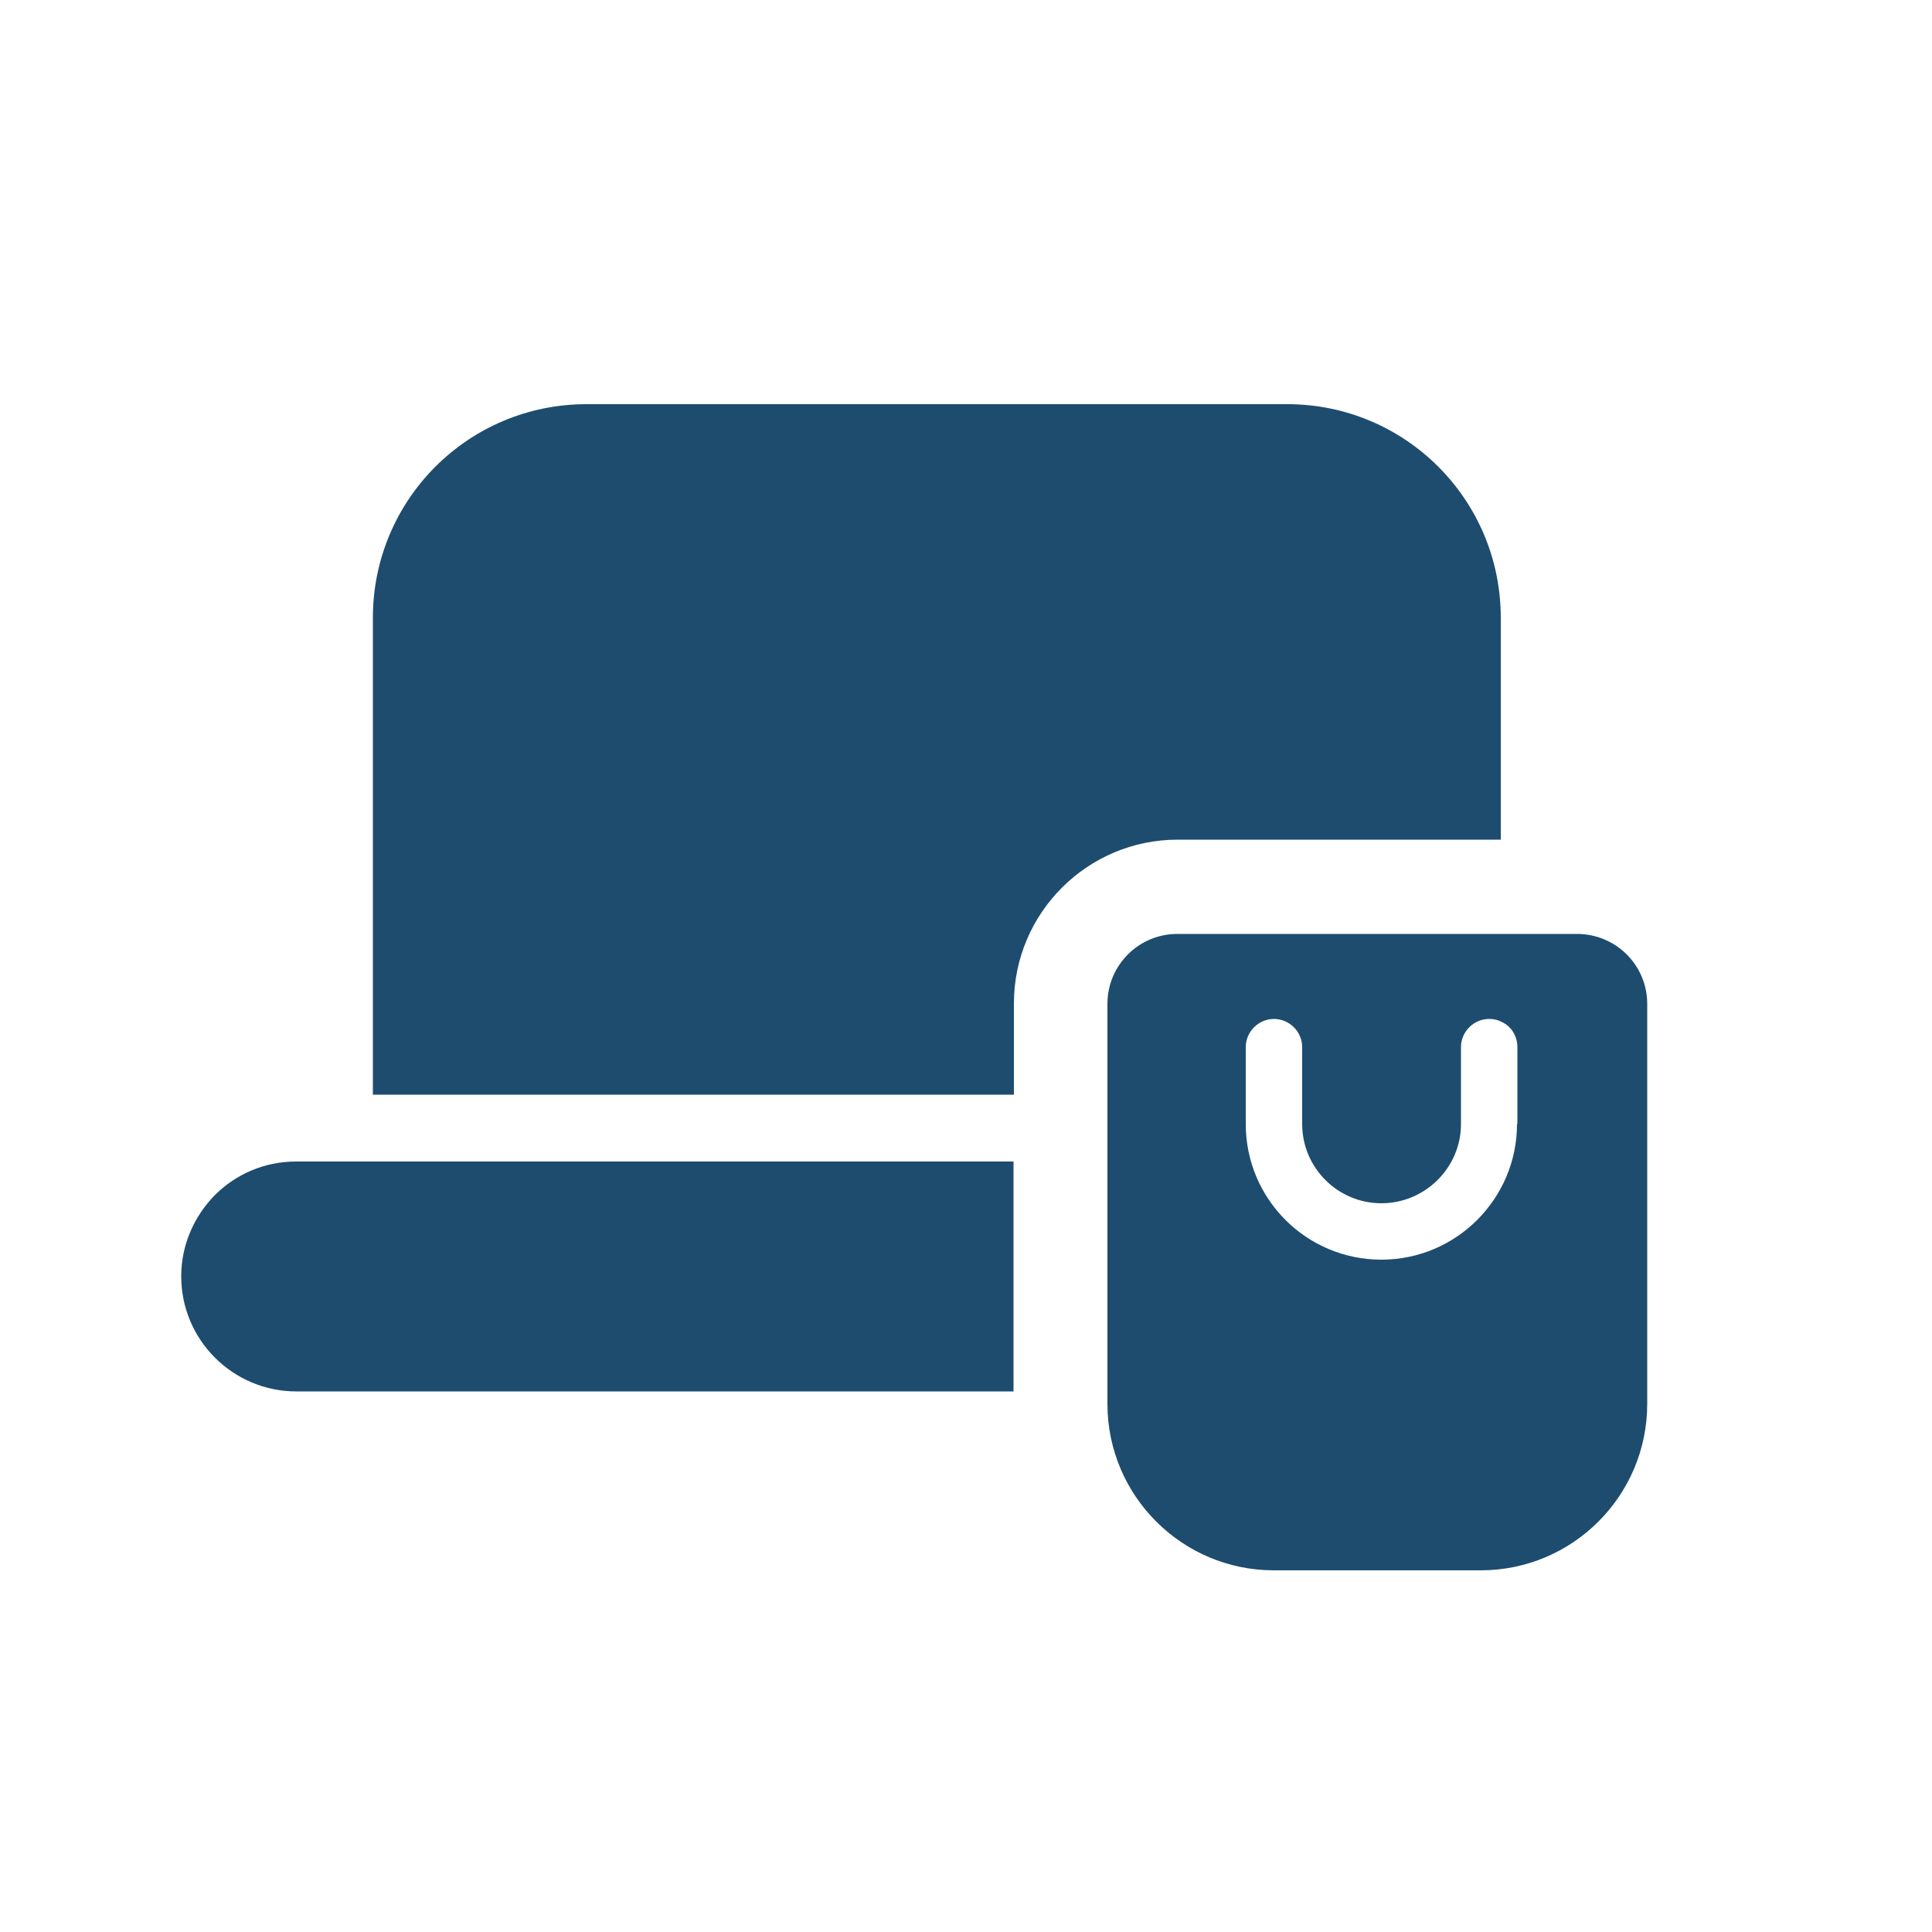
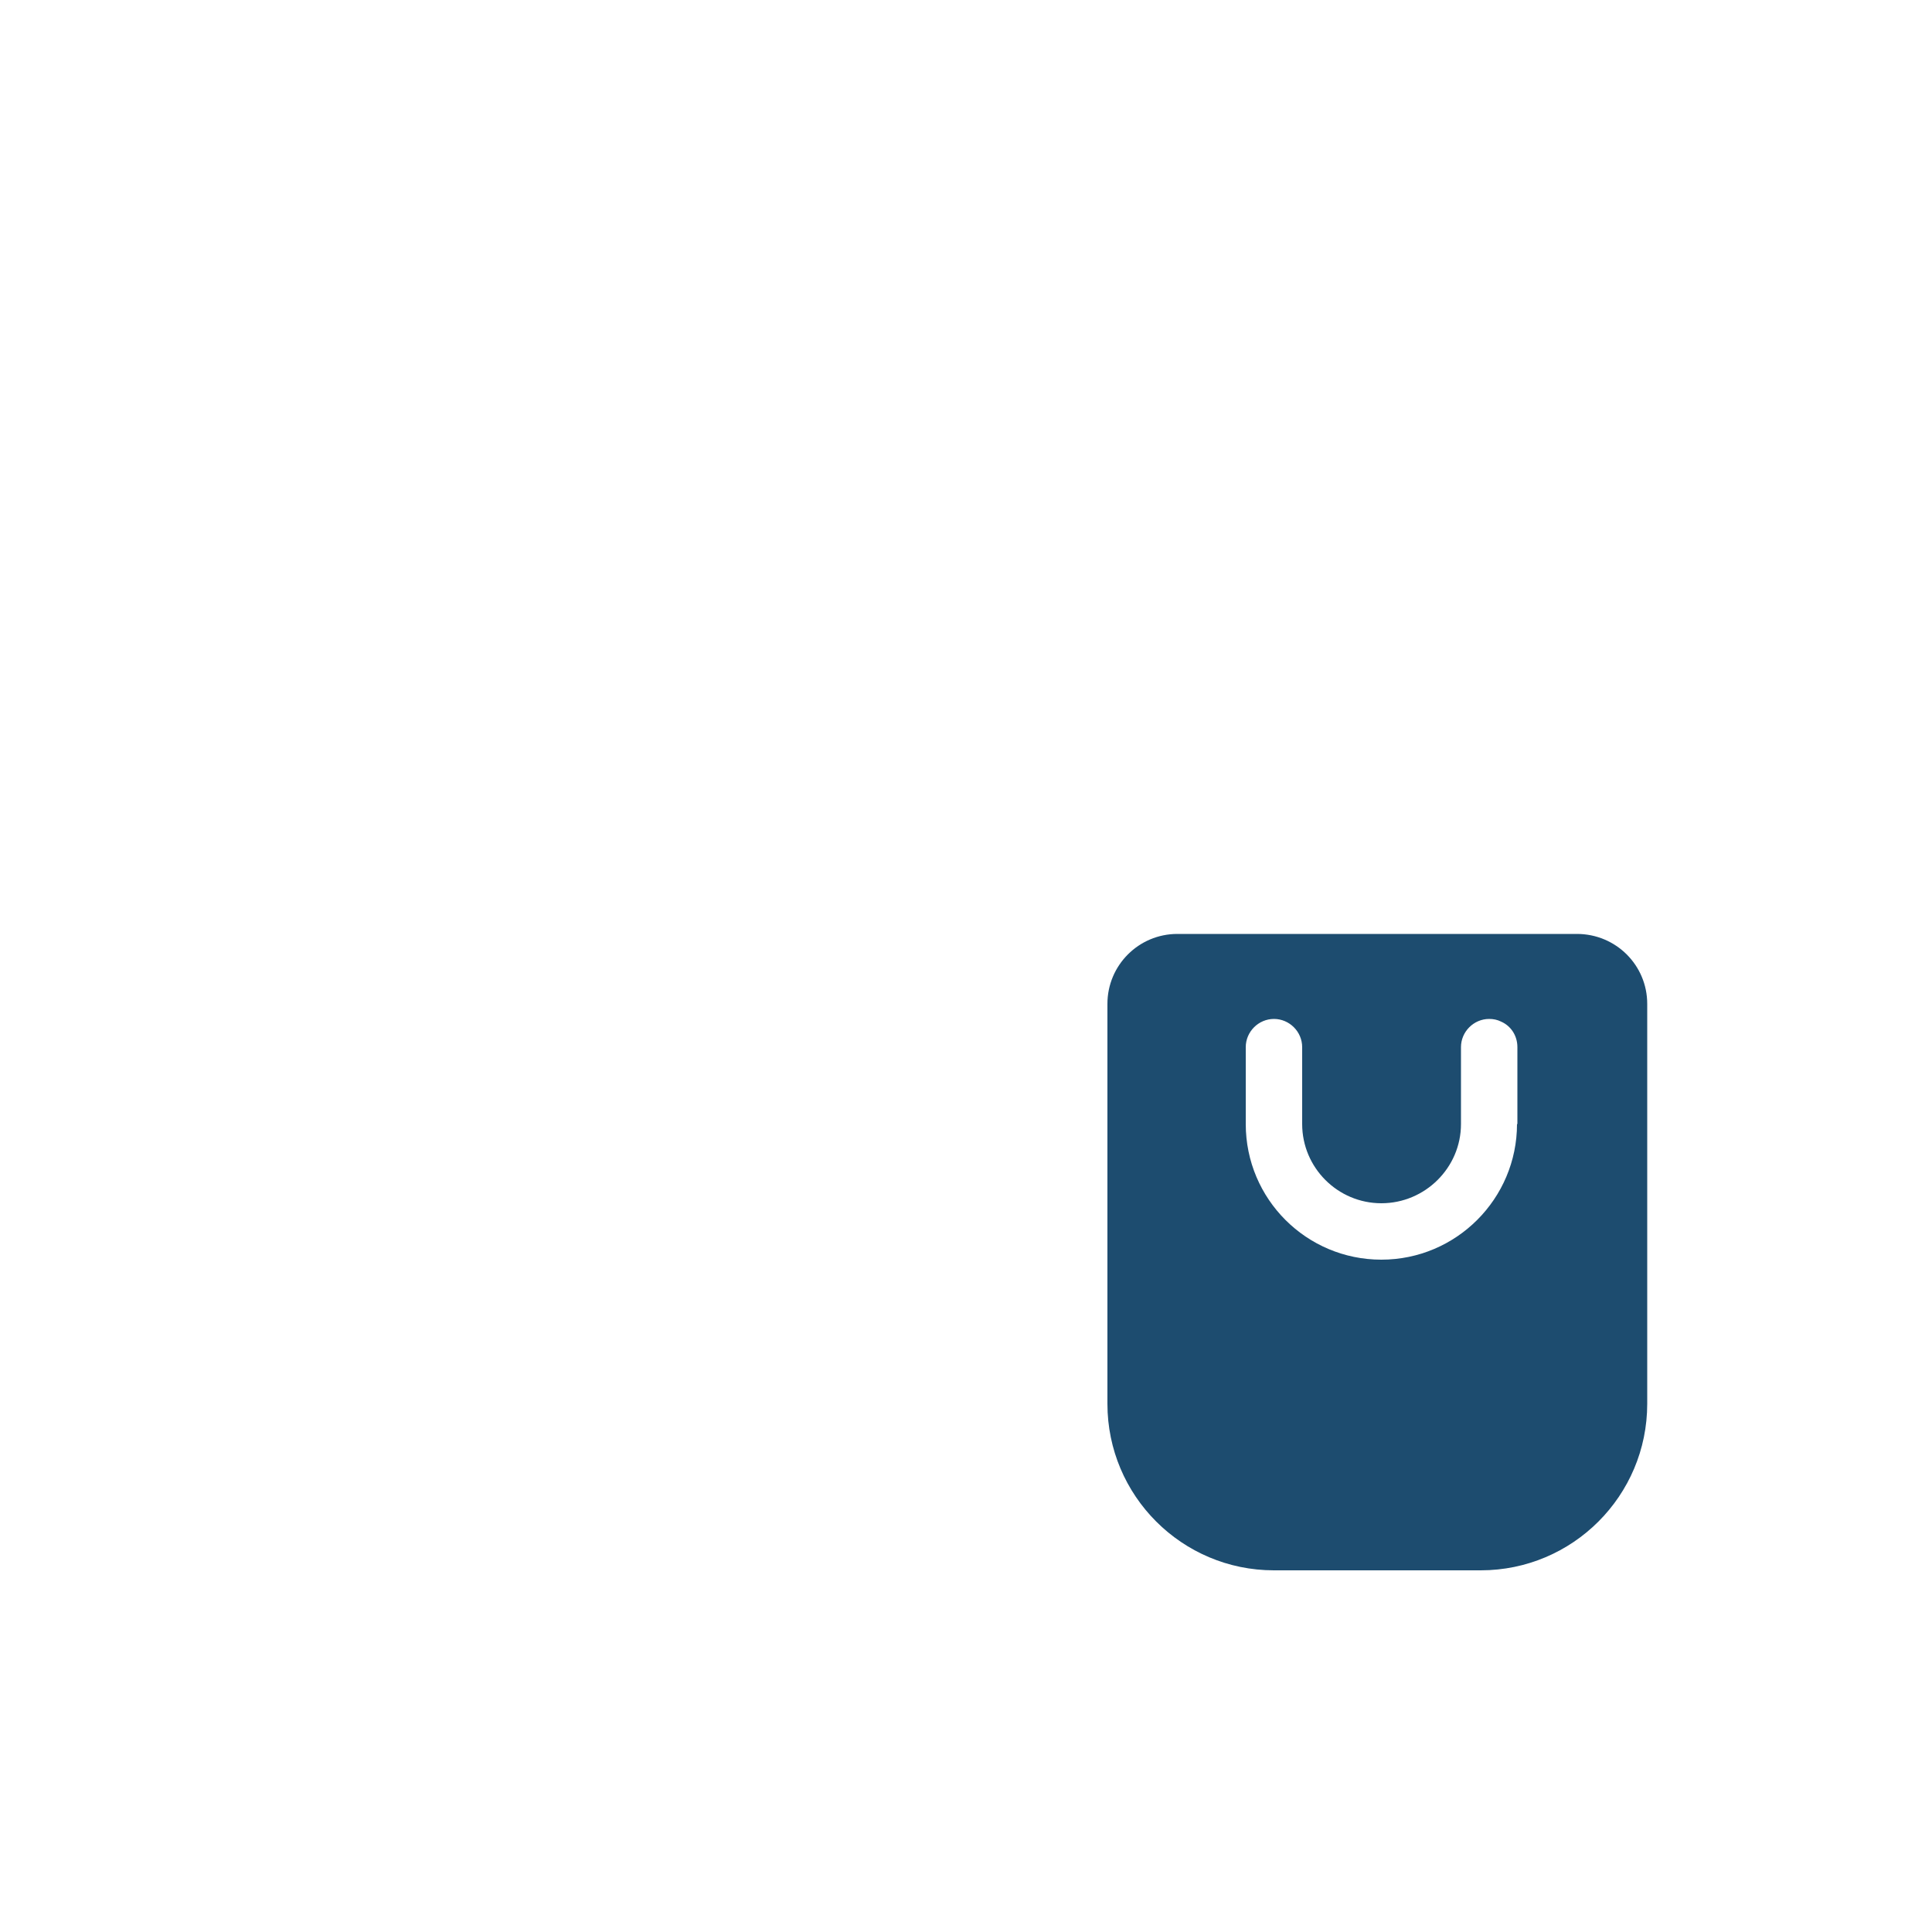
<svg xmlns="http://www.w3.org/2000/svg" viewBox="0 0 50 50" data-name="Layer 1" id="Layer_1">
  <defs>
    <style>
      .cls-1 {
        fill: #1d4c6f;
      }
    </style>
  </defs>
-   <path d="M38.84,15.99v5.74h-8.36c-2.34,0-4.24,1.9-4.24,4.24v2.36H9.65v-12.34c0-3.06,2.47-5.53,5.53-5.53h18.13c3.06,0,5.53,2.47,5.53,5.53Z" class="cls-1" />
  <path d="M40.81,24.17h-10.34c-1,0-1.81.81-1.81,1.81v10.35c0,2.38,1.93,4.31,4.31,4.31h5.35c2.38,0,4.31-1.93,4.31-4.31v-10.35c0-1-.81-1.81-1.82-1.81ZM39.26,29.09c0,1.93-1.57,3.51-3.51,3.51s-3.51-1.57-3.51-3.51v-1.99c0-.4.33-.73.73-.73s.73.33.73.73v1.99c0,1.13.92,2.05,2.05,2.05s2.06-.92,2.06-2.05v-1.99c0-.4.33-.73.73-.73.11,0,.21.02.31.07.25.11.42.36.42.66v1.99Z" class="cls-1" />
-   <path d="M26.23,30.05v5.96H7.67c-1.64,0-2.98-1.33-2.98-2.98,0-.82.34-1.56.87-2.1.54-.54,1.28-.87,2.1-.87h18.57Z" class="cls-1" />
</svg>